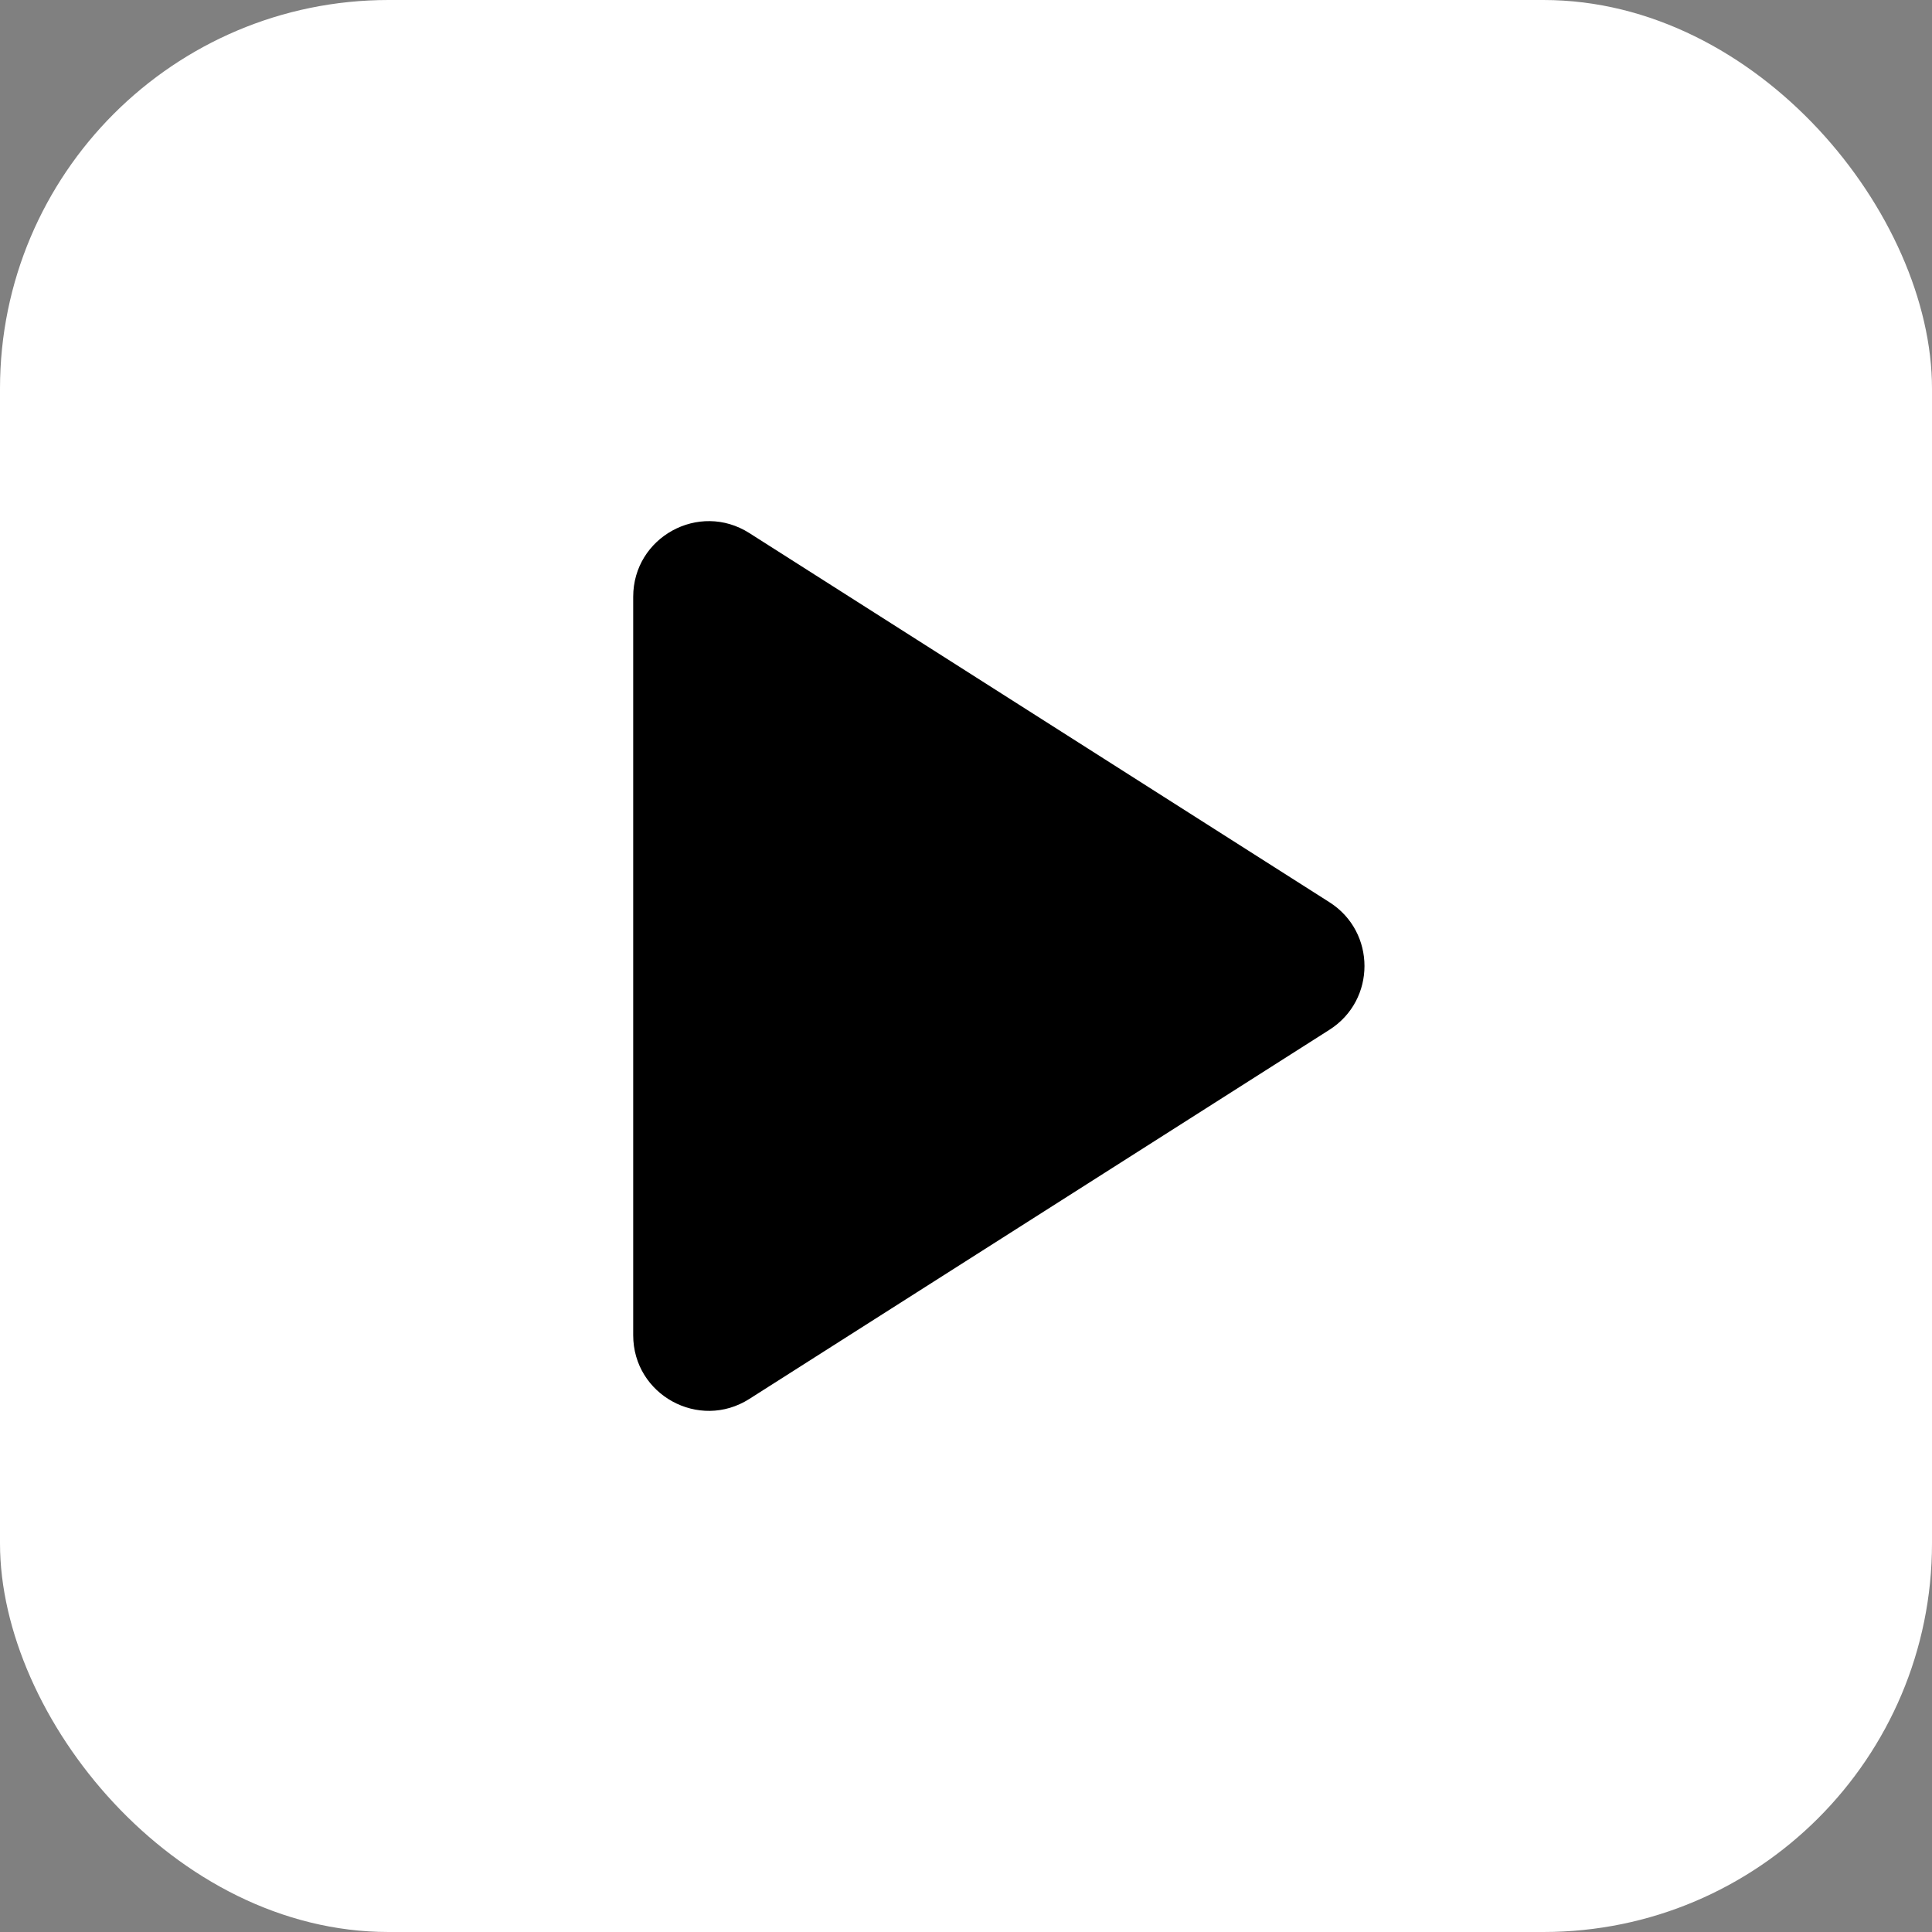
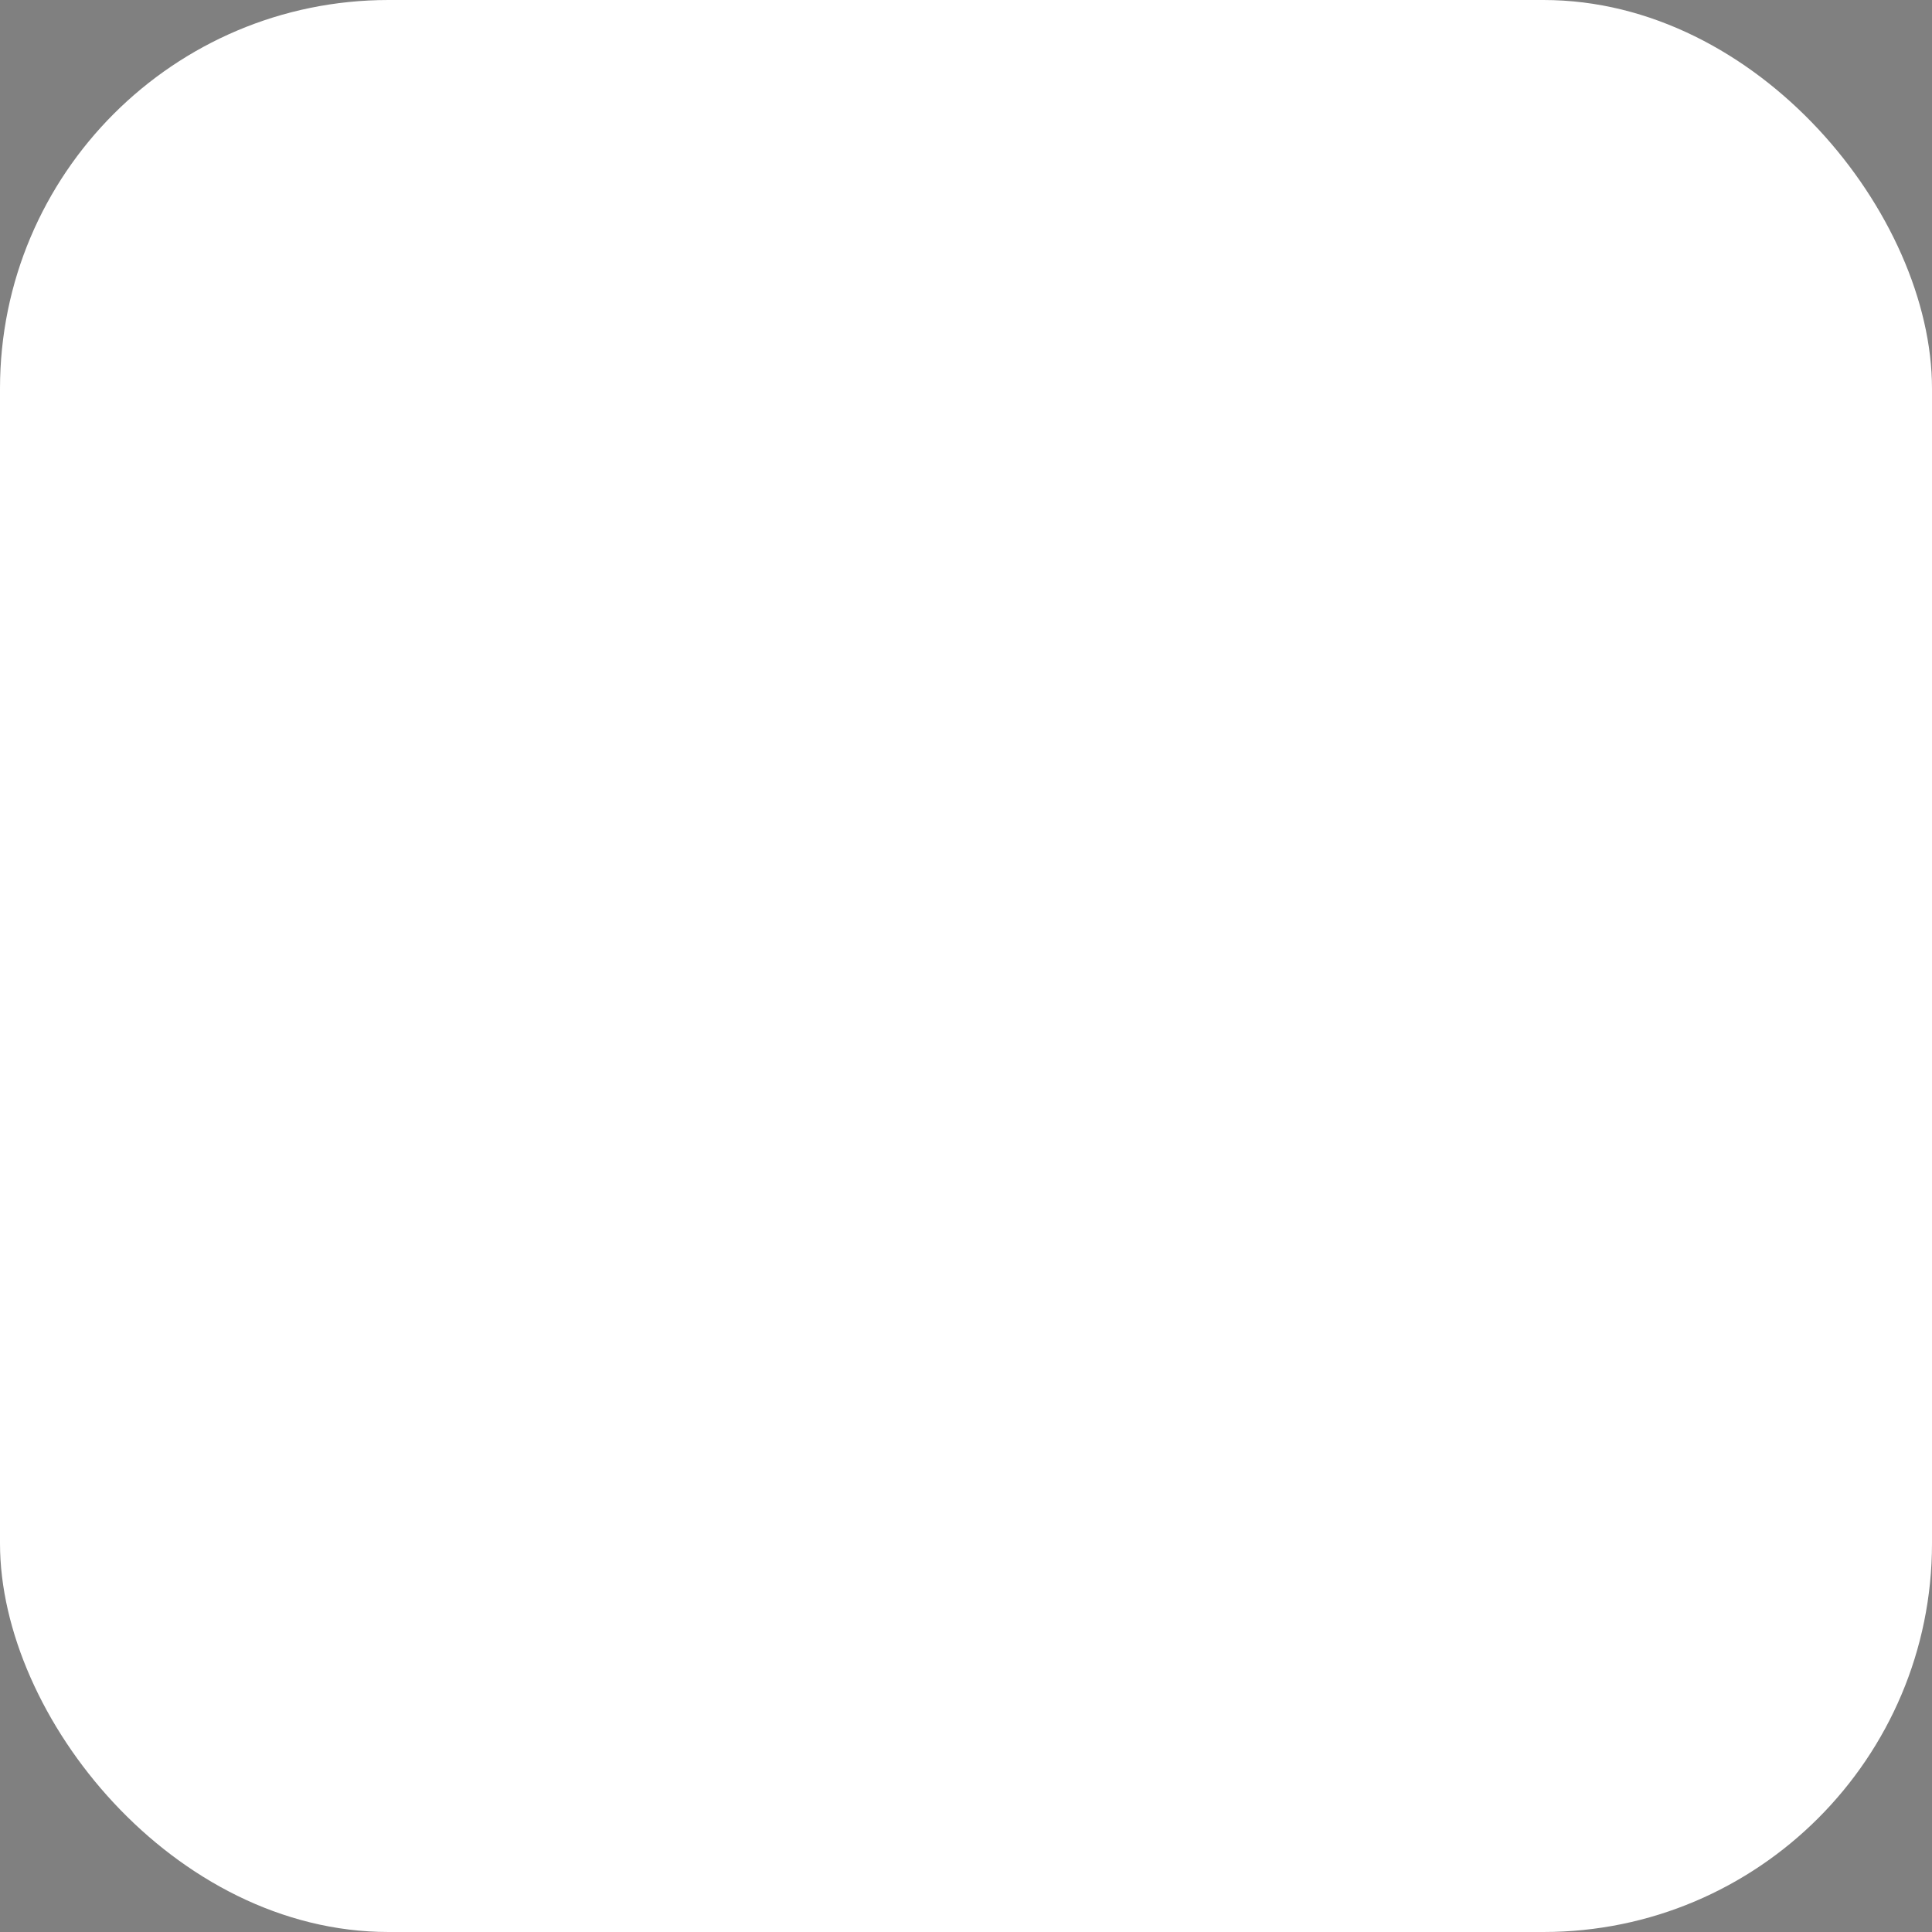
<svg xmlns="http://www.w3.org/2000/svg" width="179" height="179" viewBox="0 0 179 179" fill="none">
  <rect x="0" y="0" width="179" height="179" fill="#808080" stroke="none" />
  <rect width="179" height="179" rx="36" fill="white" />
-   <path d="M69.425 49.388C64.764 46.422 58.666 49.77 58.666 55.293V123.707C58.666 129.23 64.765 132.578 69.425 129.612L123.178 95.406C127.5 92.655 127.5 86.345 123.178 83.594L69.425 49.388Z" fill="black" />
</svg>